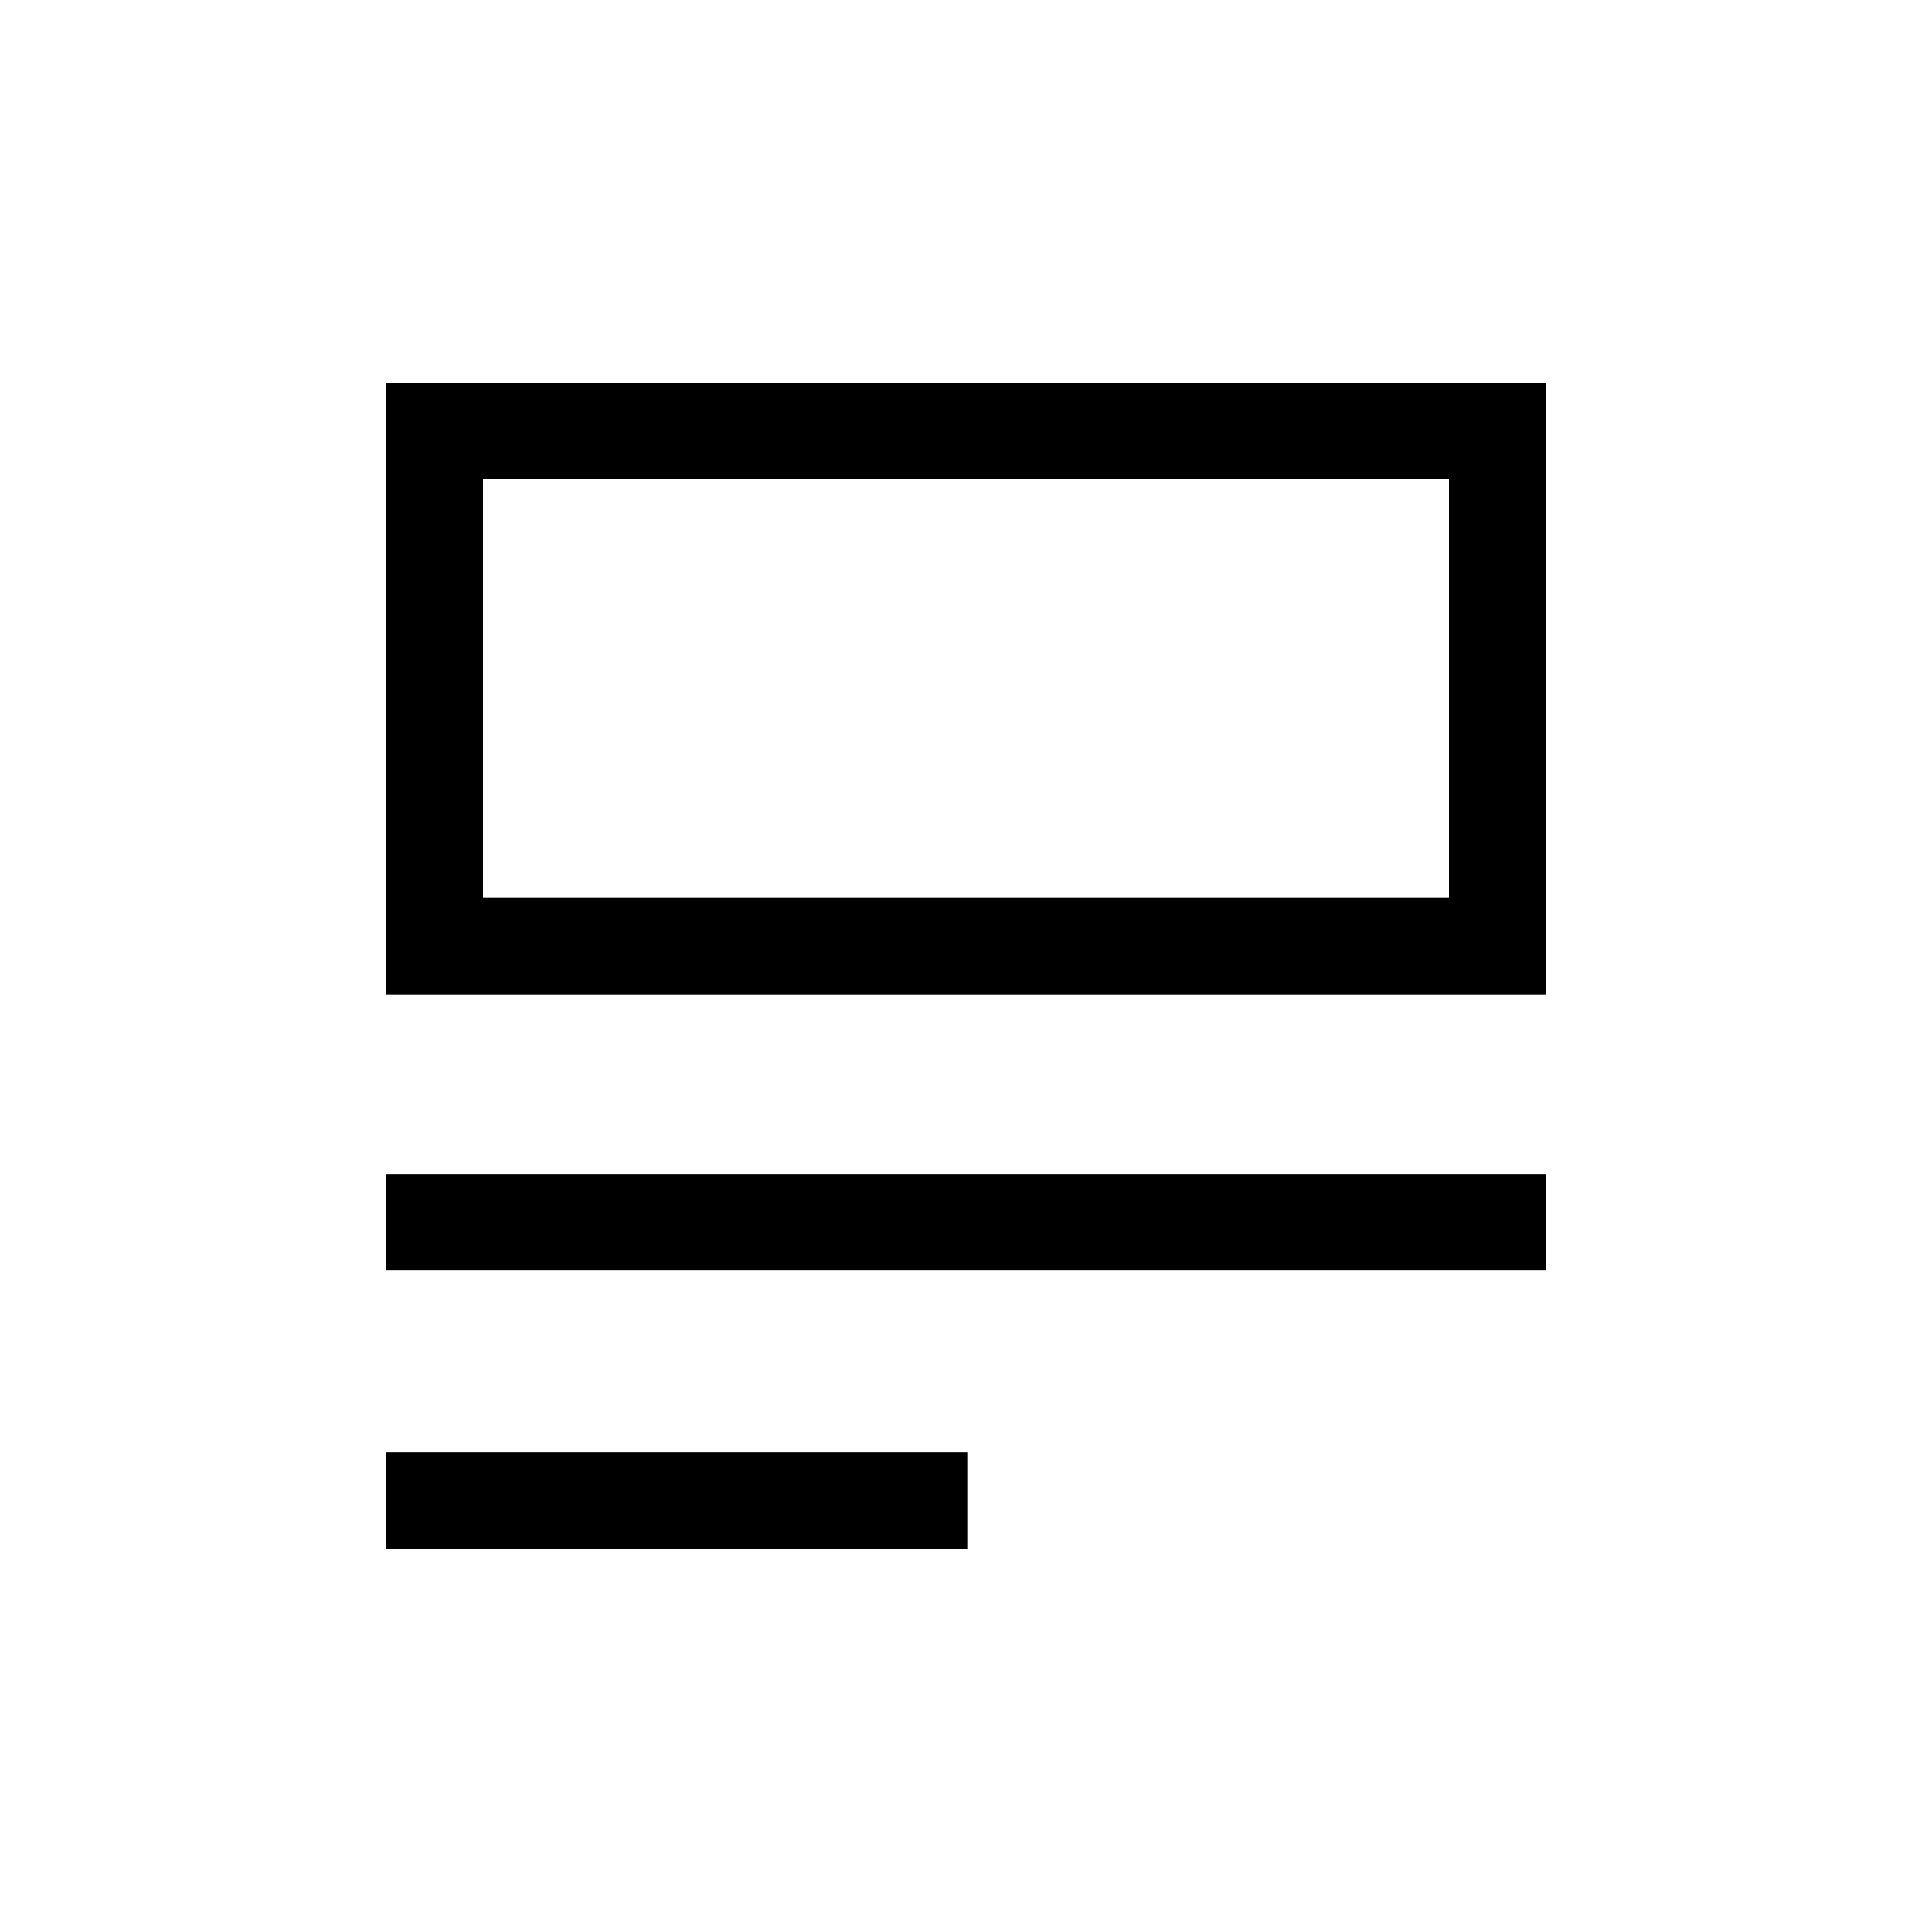
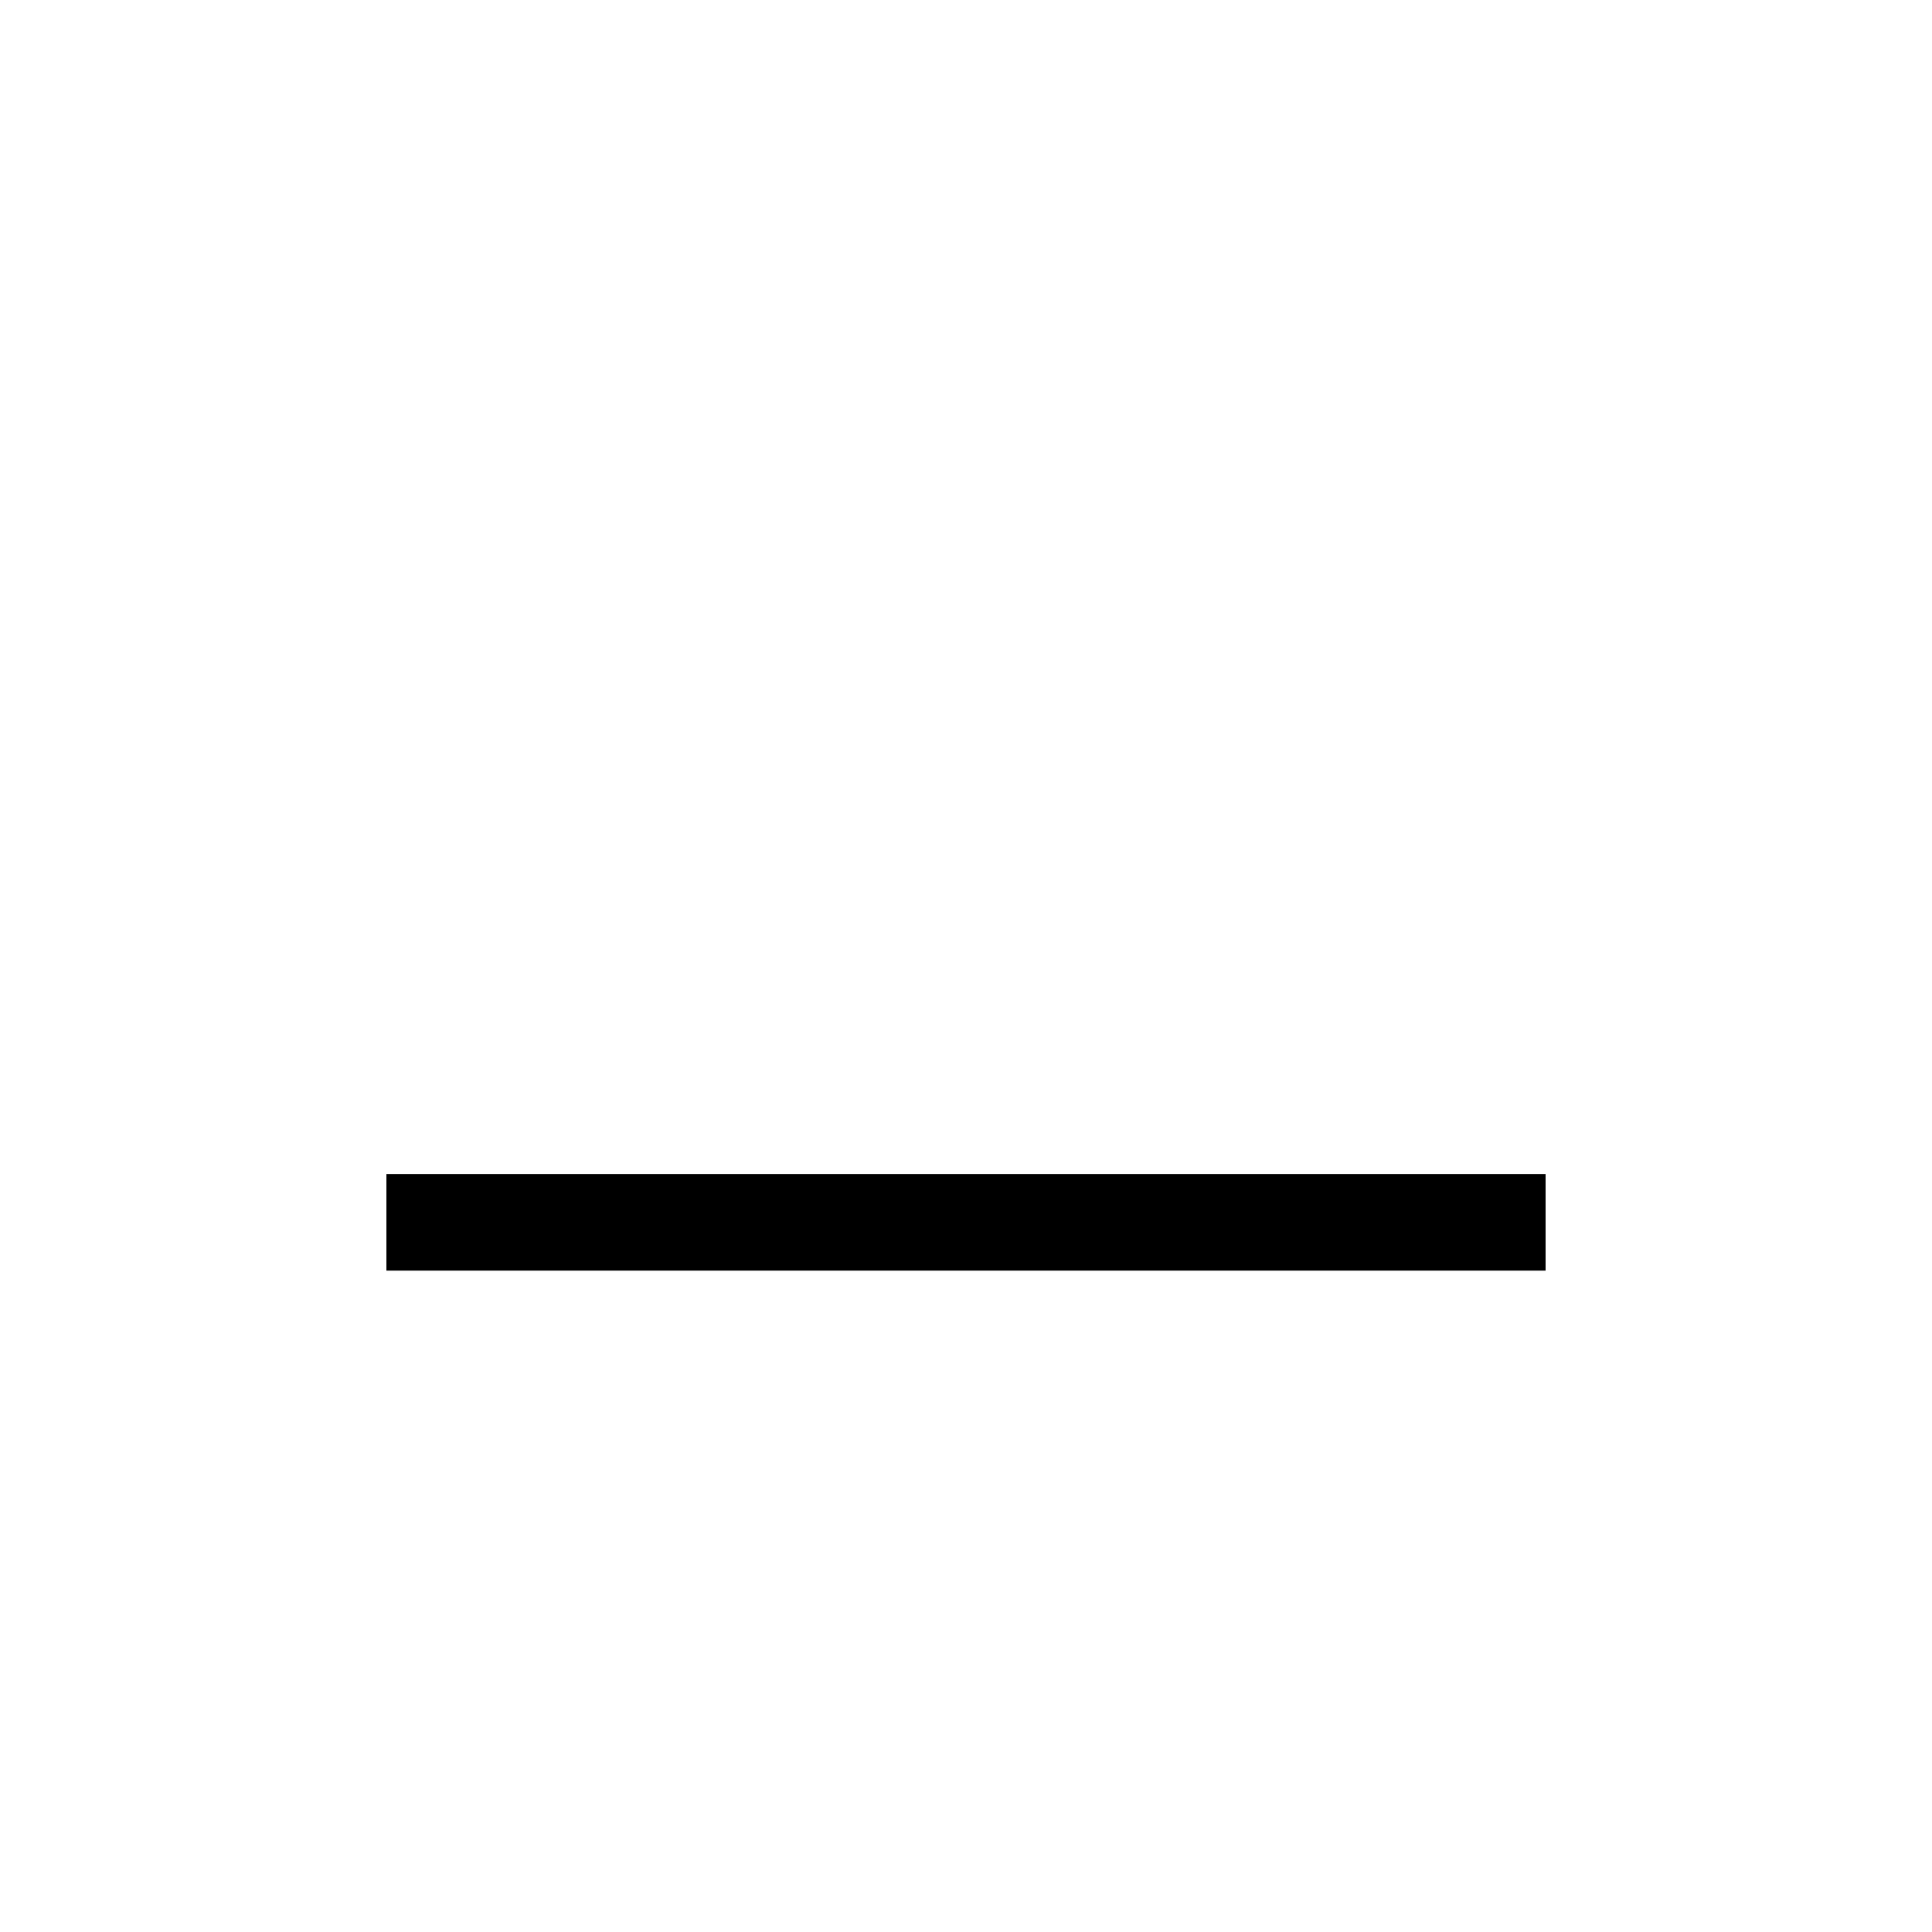
<svg xmlns="http://www.w3.org/2000/svg" width="30" height="30" viewBox="0 0 30 30" fill="none">
-   <path d="M22.5 7.44V13.94H7.5V7.44H22.5ZM24 5.94H6V15.44H24V5.94Z" fill="black" />
  <path d="M6 18.98H24" stroke="black" stroke-width="1.5" stroke-miterlimit="10" />
-   <path d="M6 23.3H15.02" stroke="black" stroke-width="1.5" stroke-miterlimit="10" />
</svg>